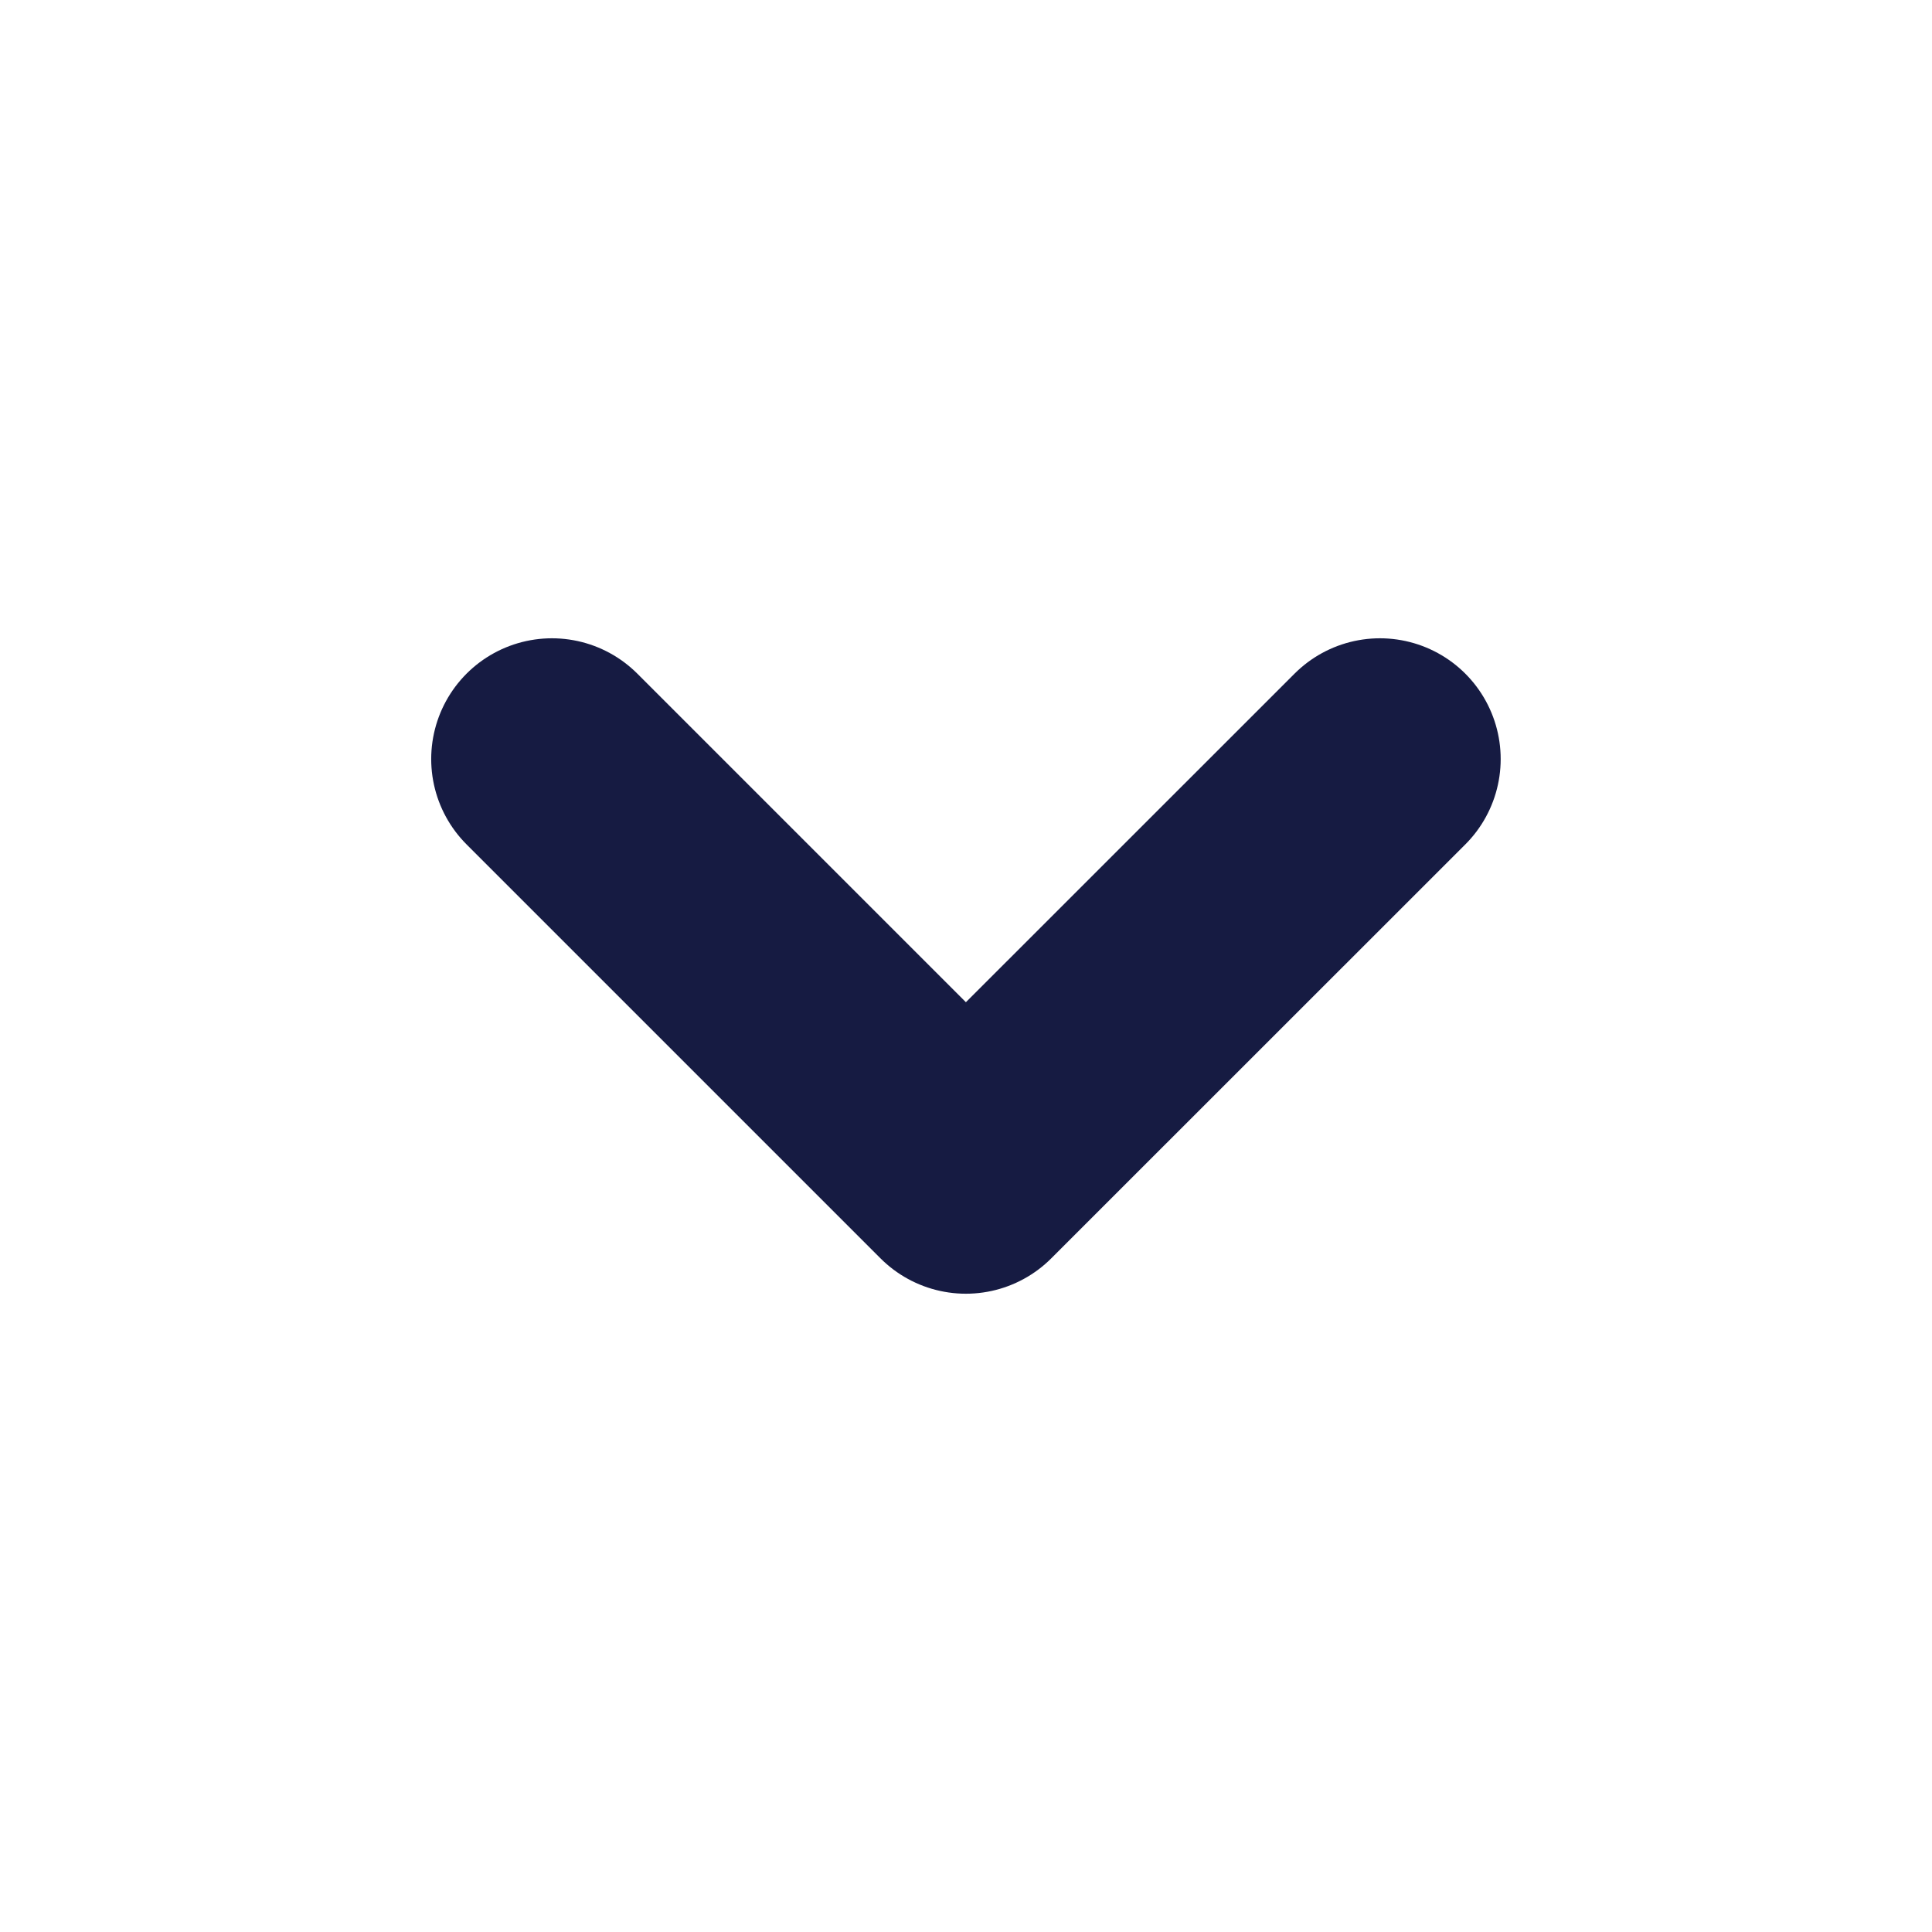
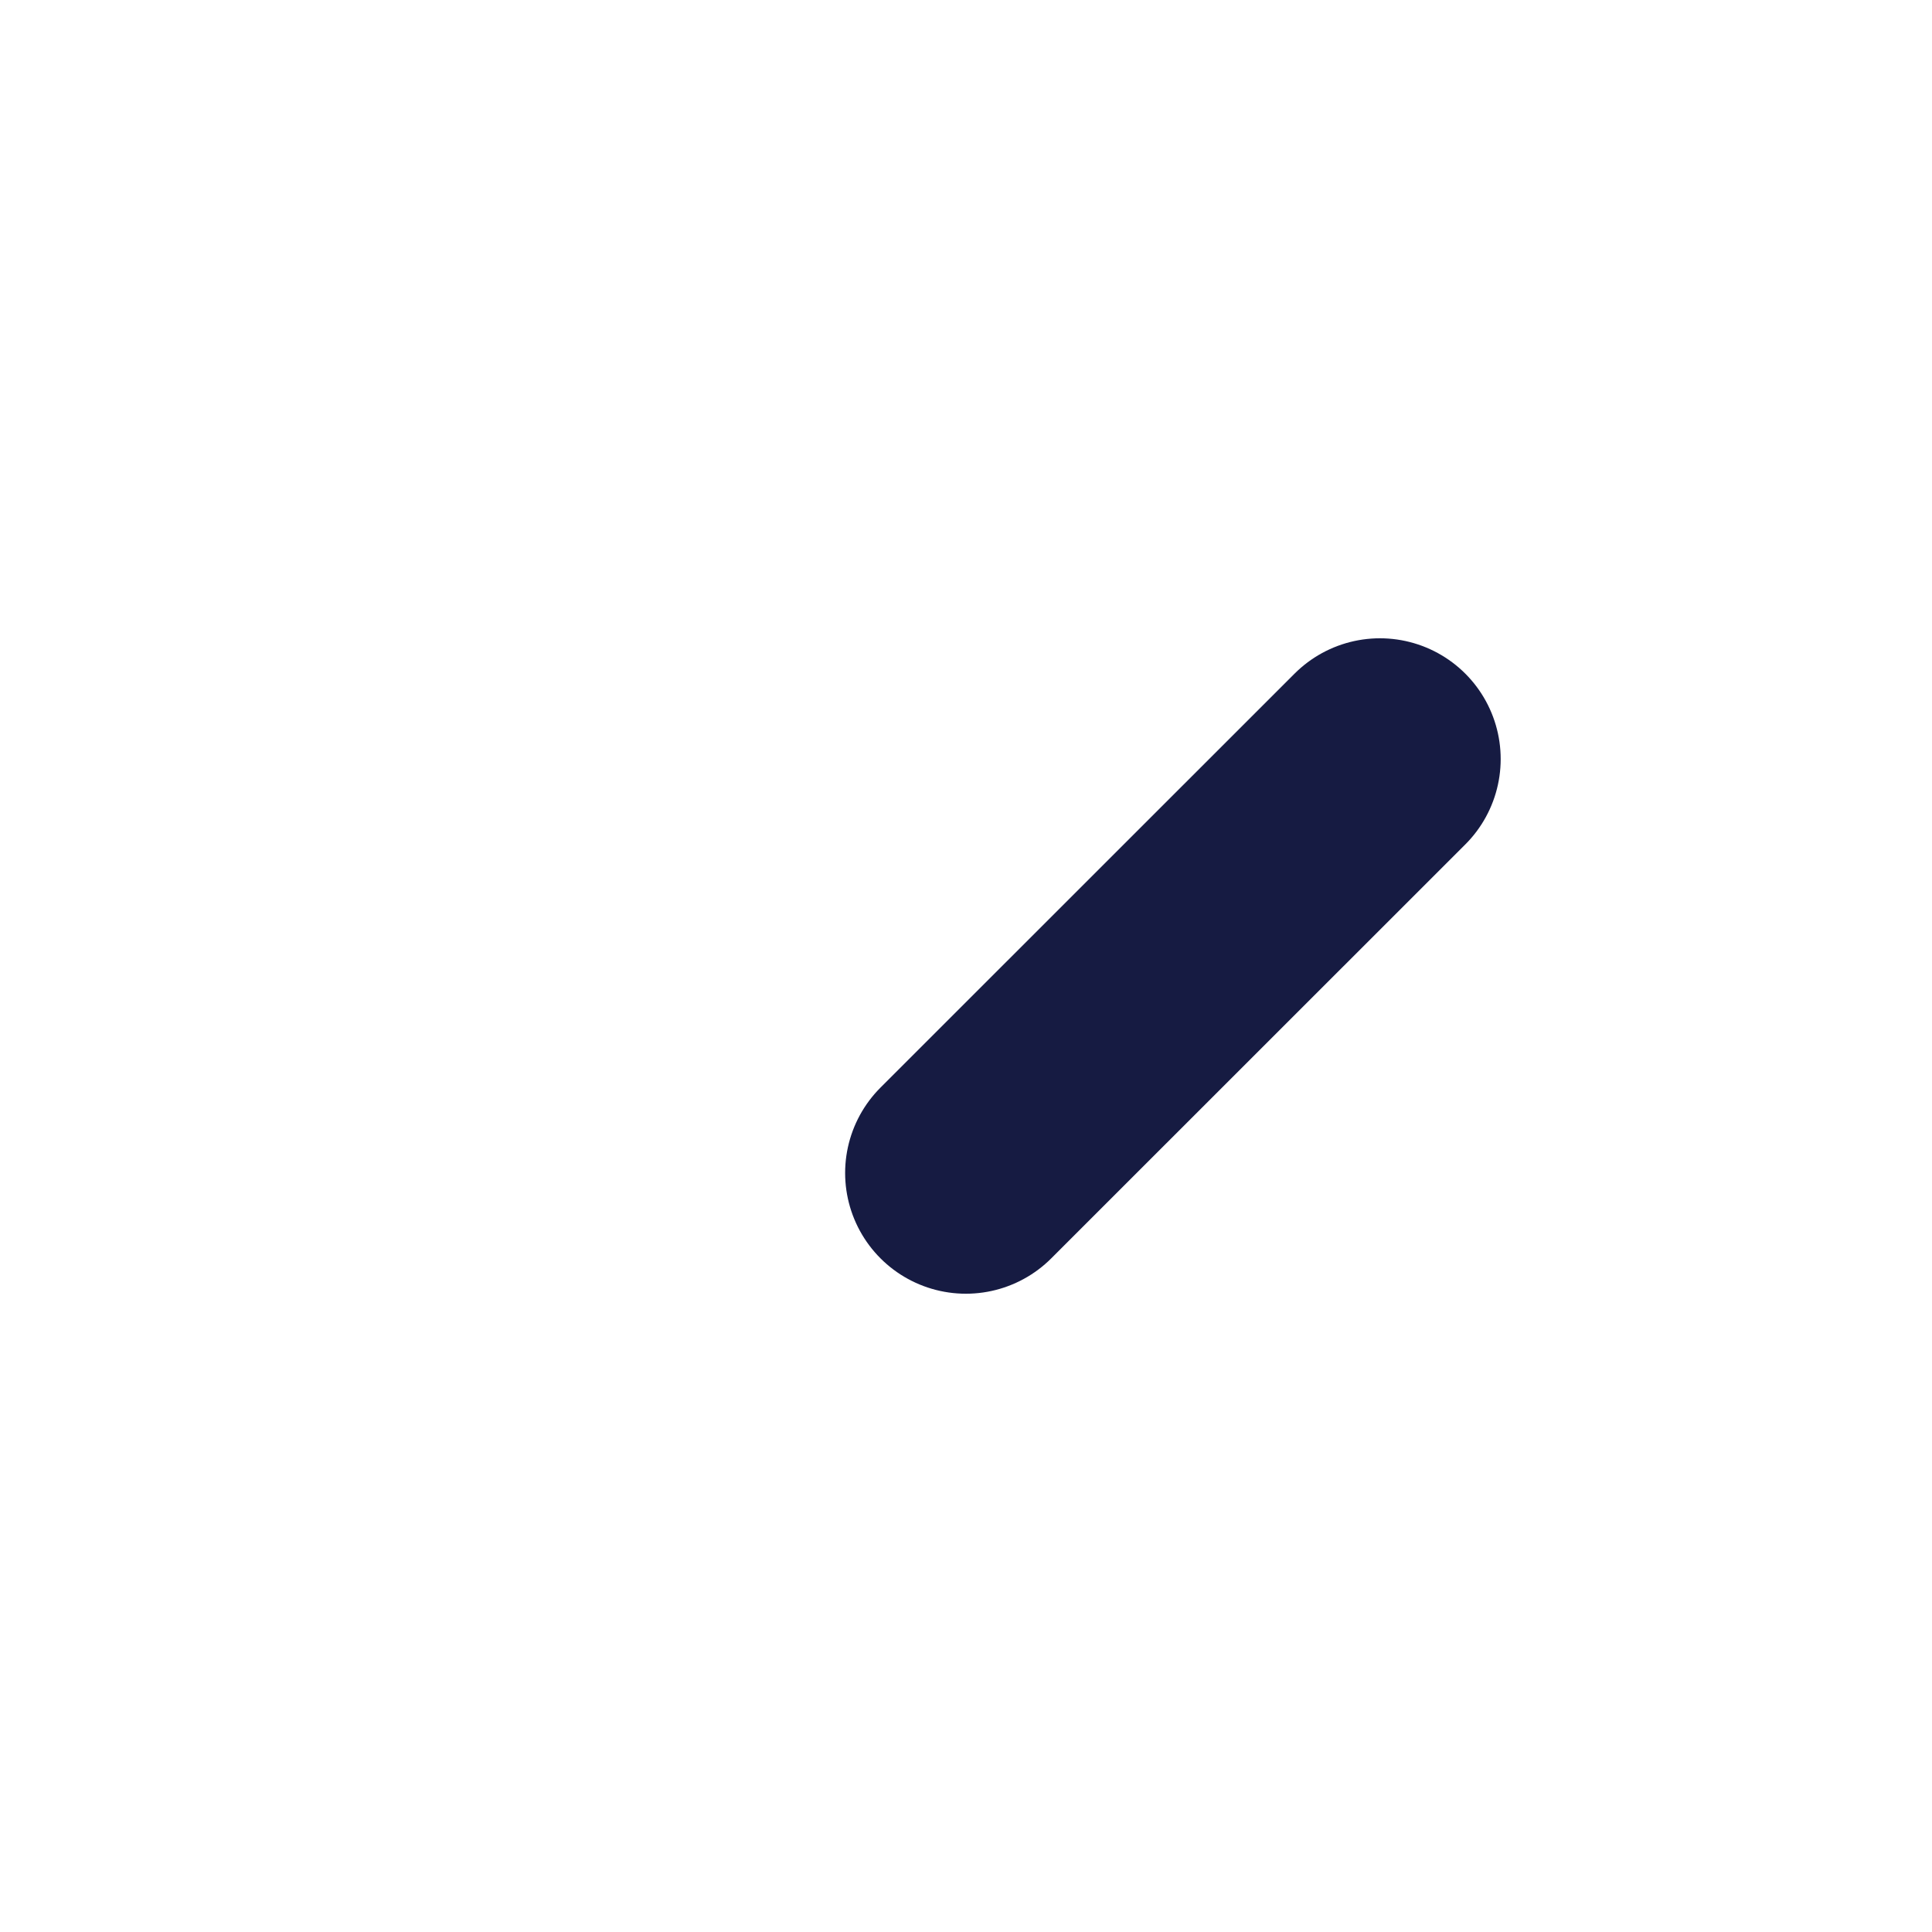
<svg xmlns="http://www.w3.org/2000/svg" width="16" height="16" viewBox="0 0 16 16" fill="none">
  <g id="Icon/Outline/cheveron-right">
-     <path id="Vector" d="M11.428 6.286L7.999 9.714L4.571 6.286" stroke="#161B42" stroke-width="2" stroke-linecap="round" stroke-linejoin="round" />
+     <path id="Vector" d="M11.428 6.286L7.999 9.714" stroke="#161B42" stroke-width="2" stroke-linecap="round" stroke-linejoin="round" />
  </g>
</svg>